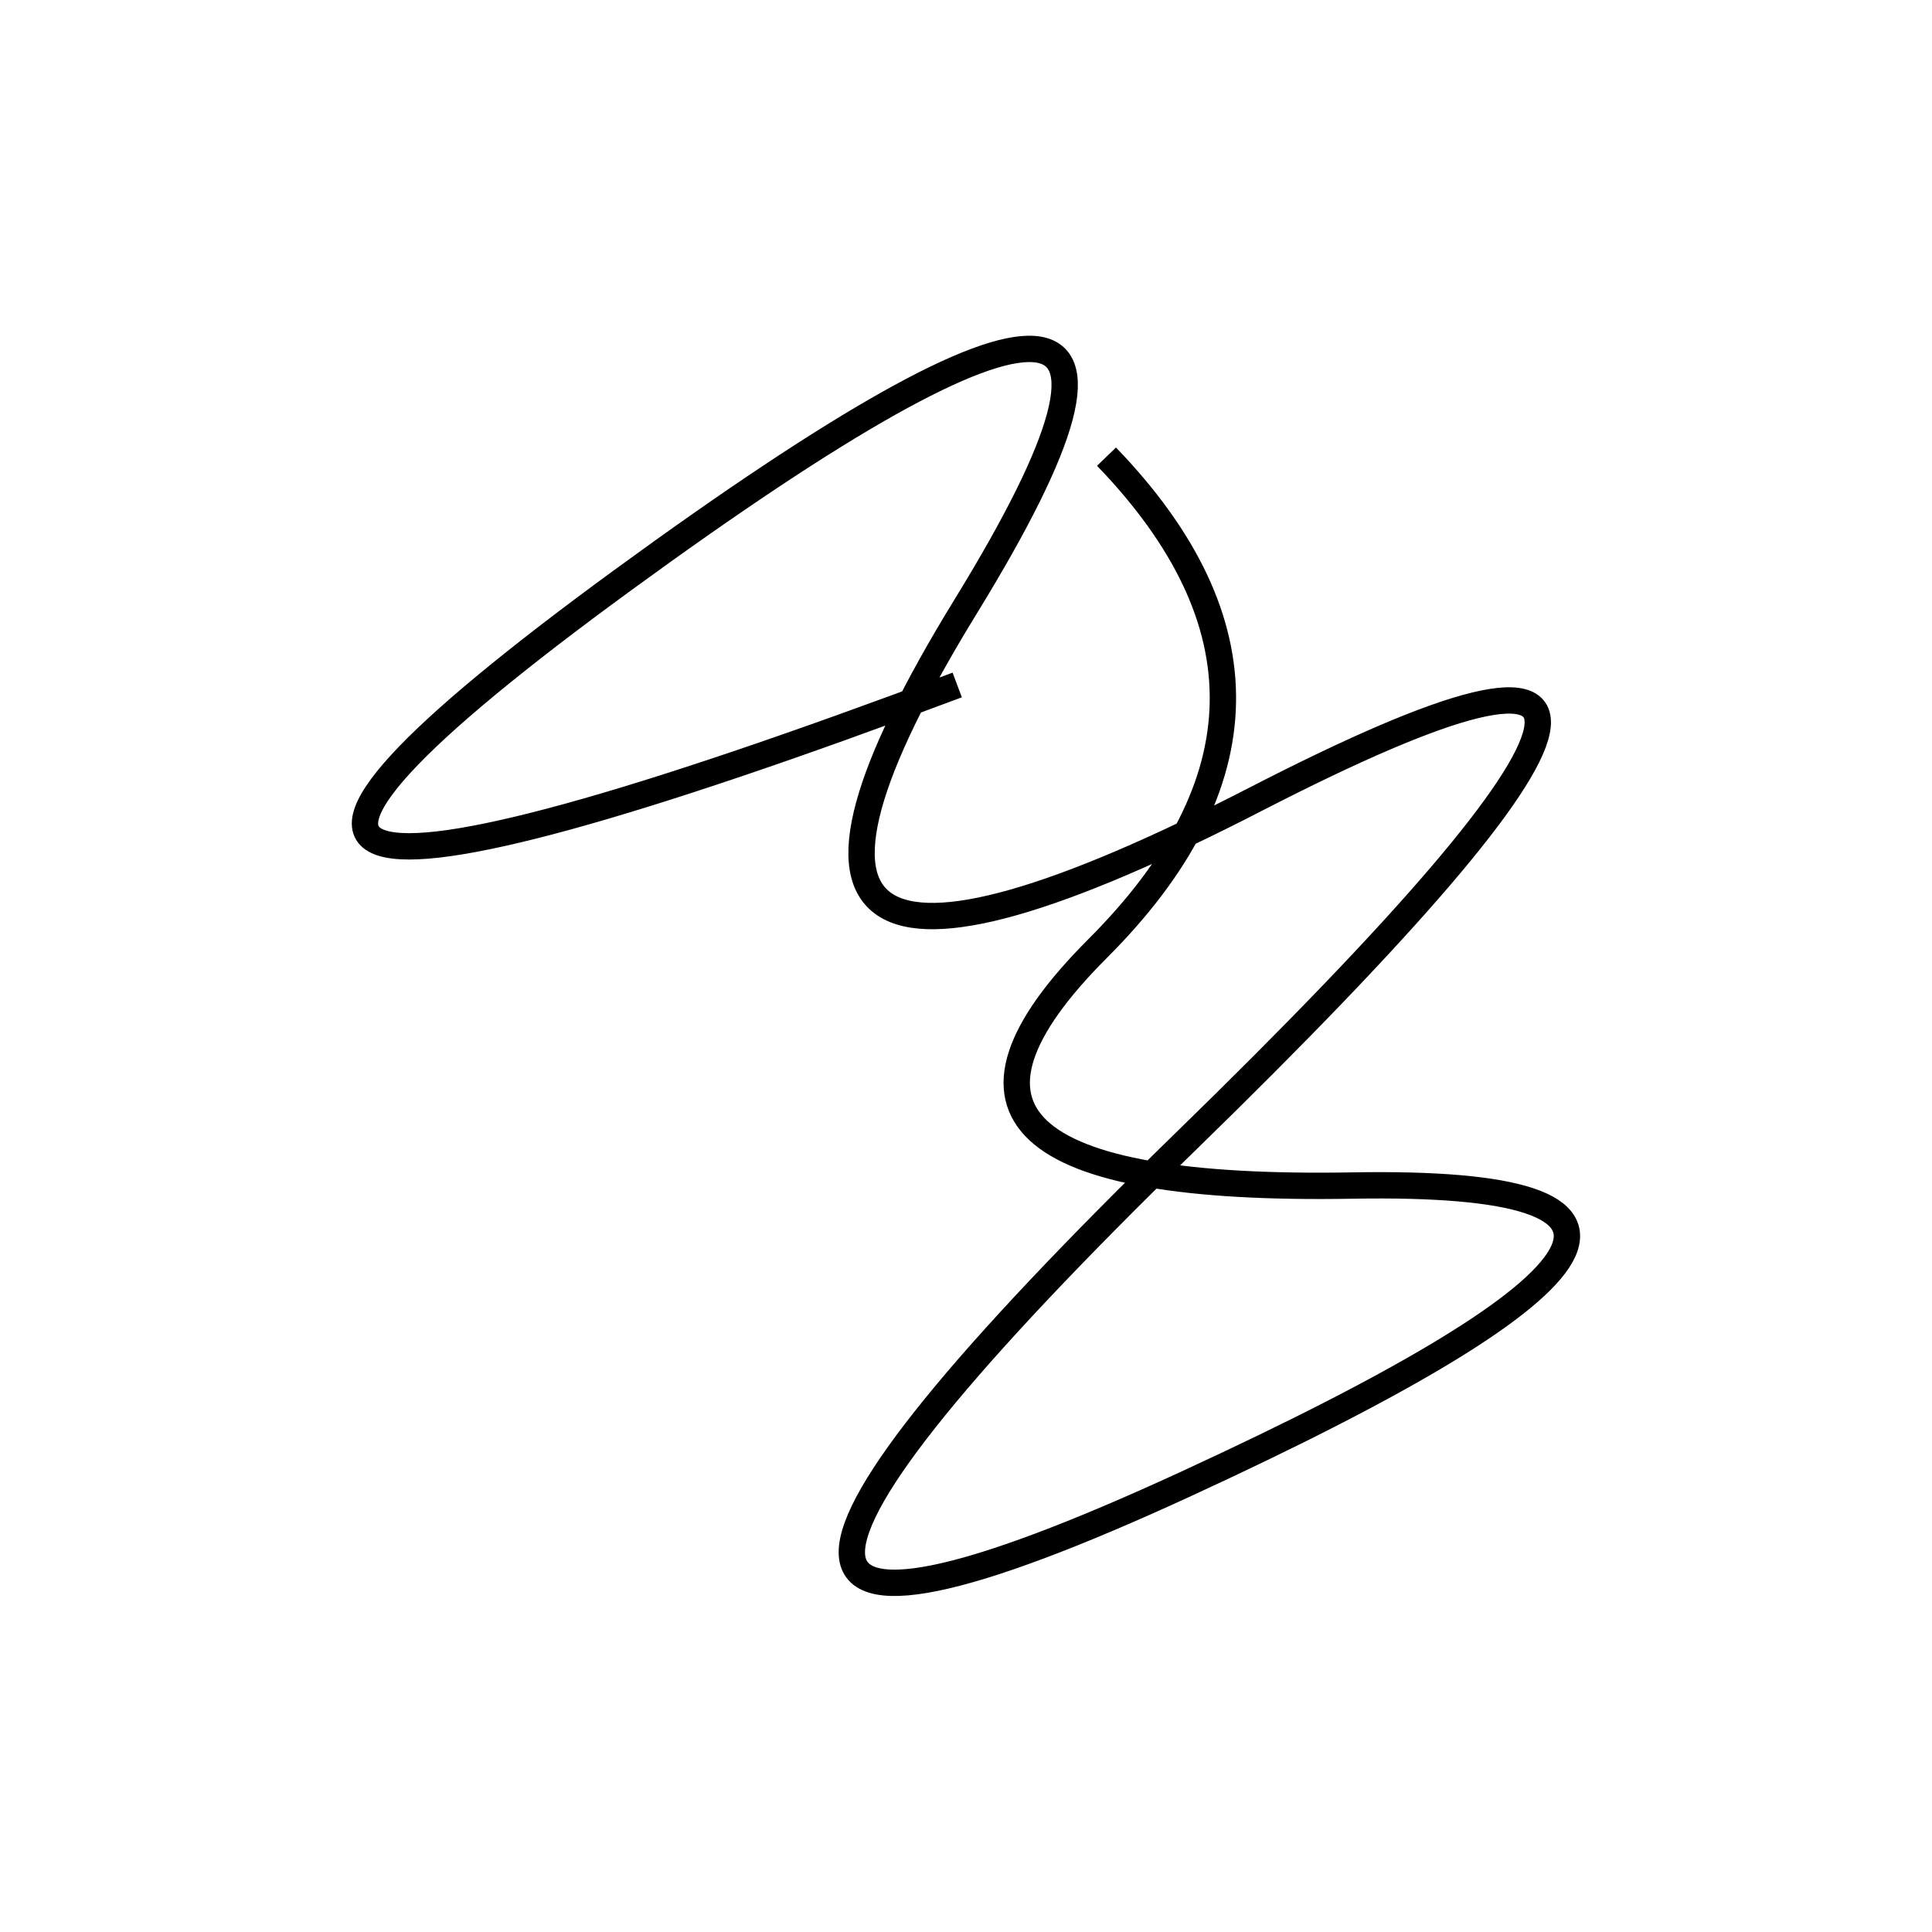
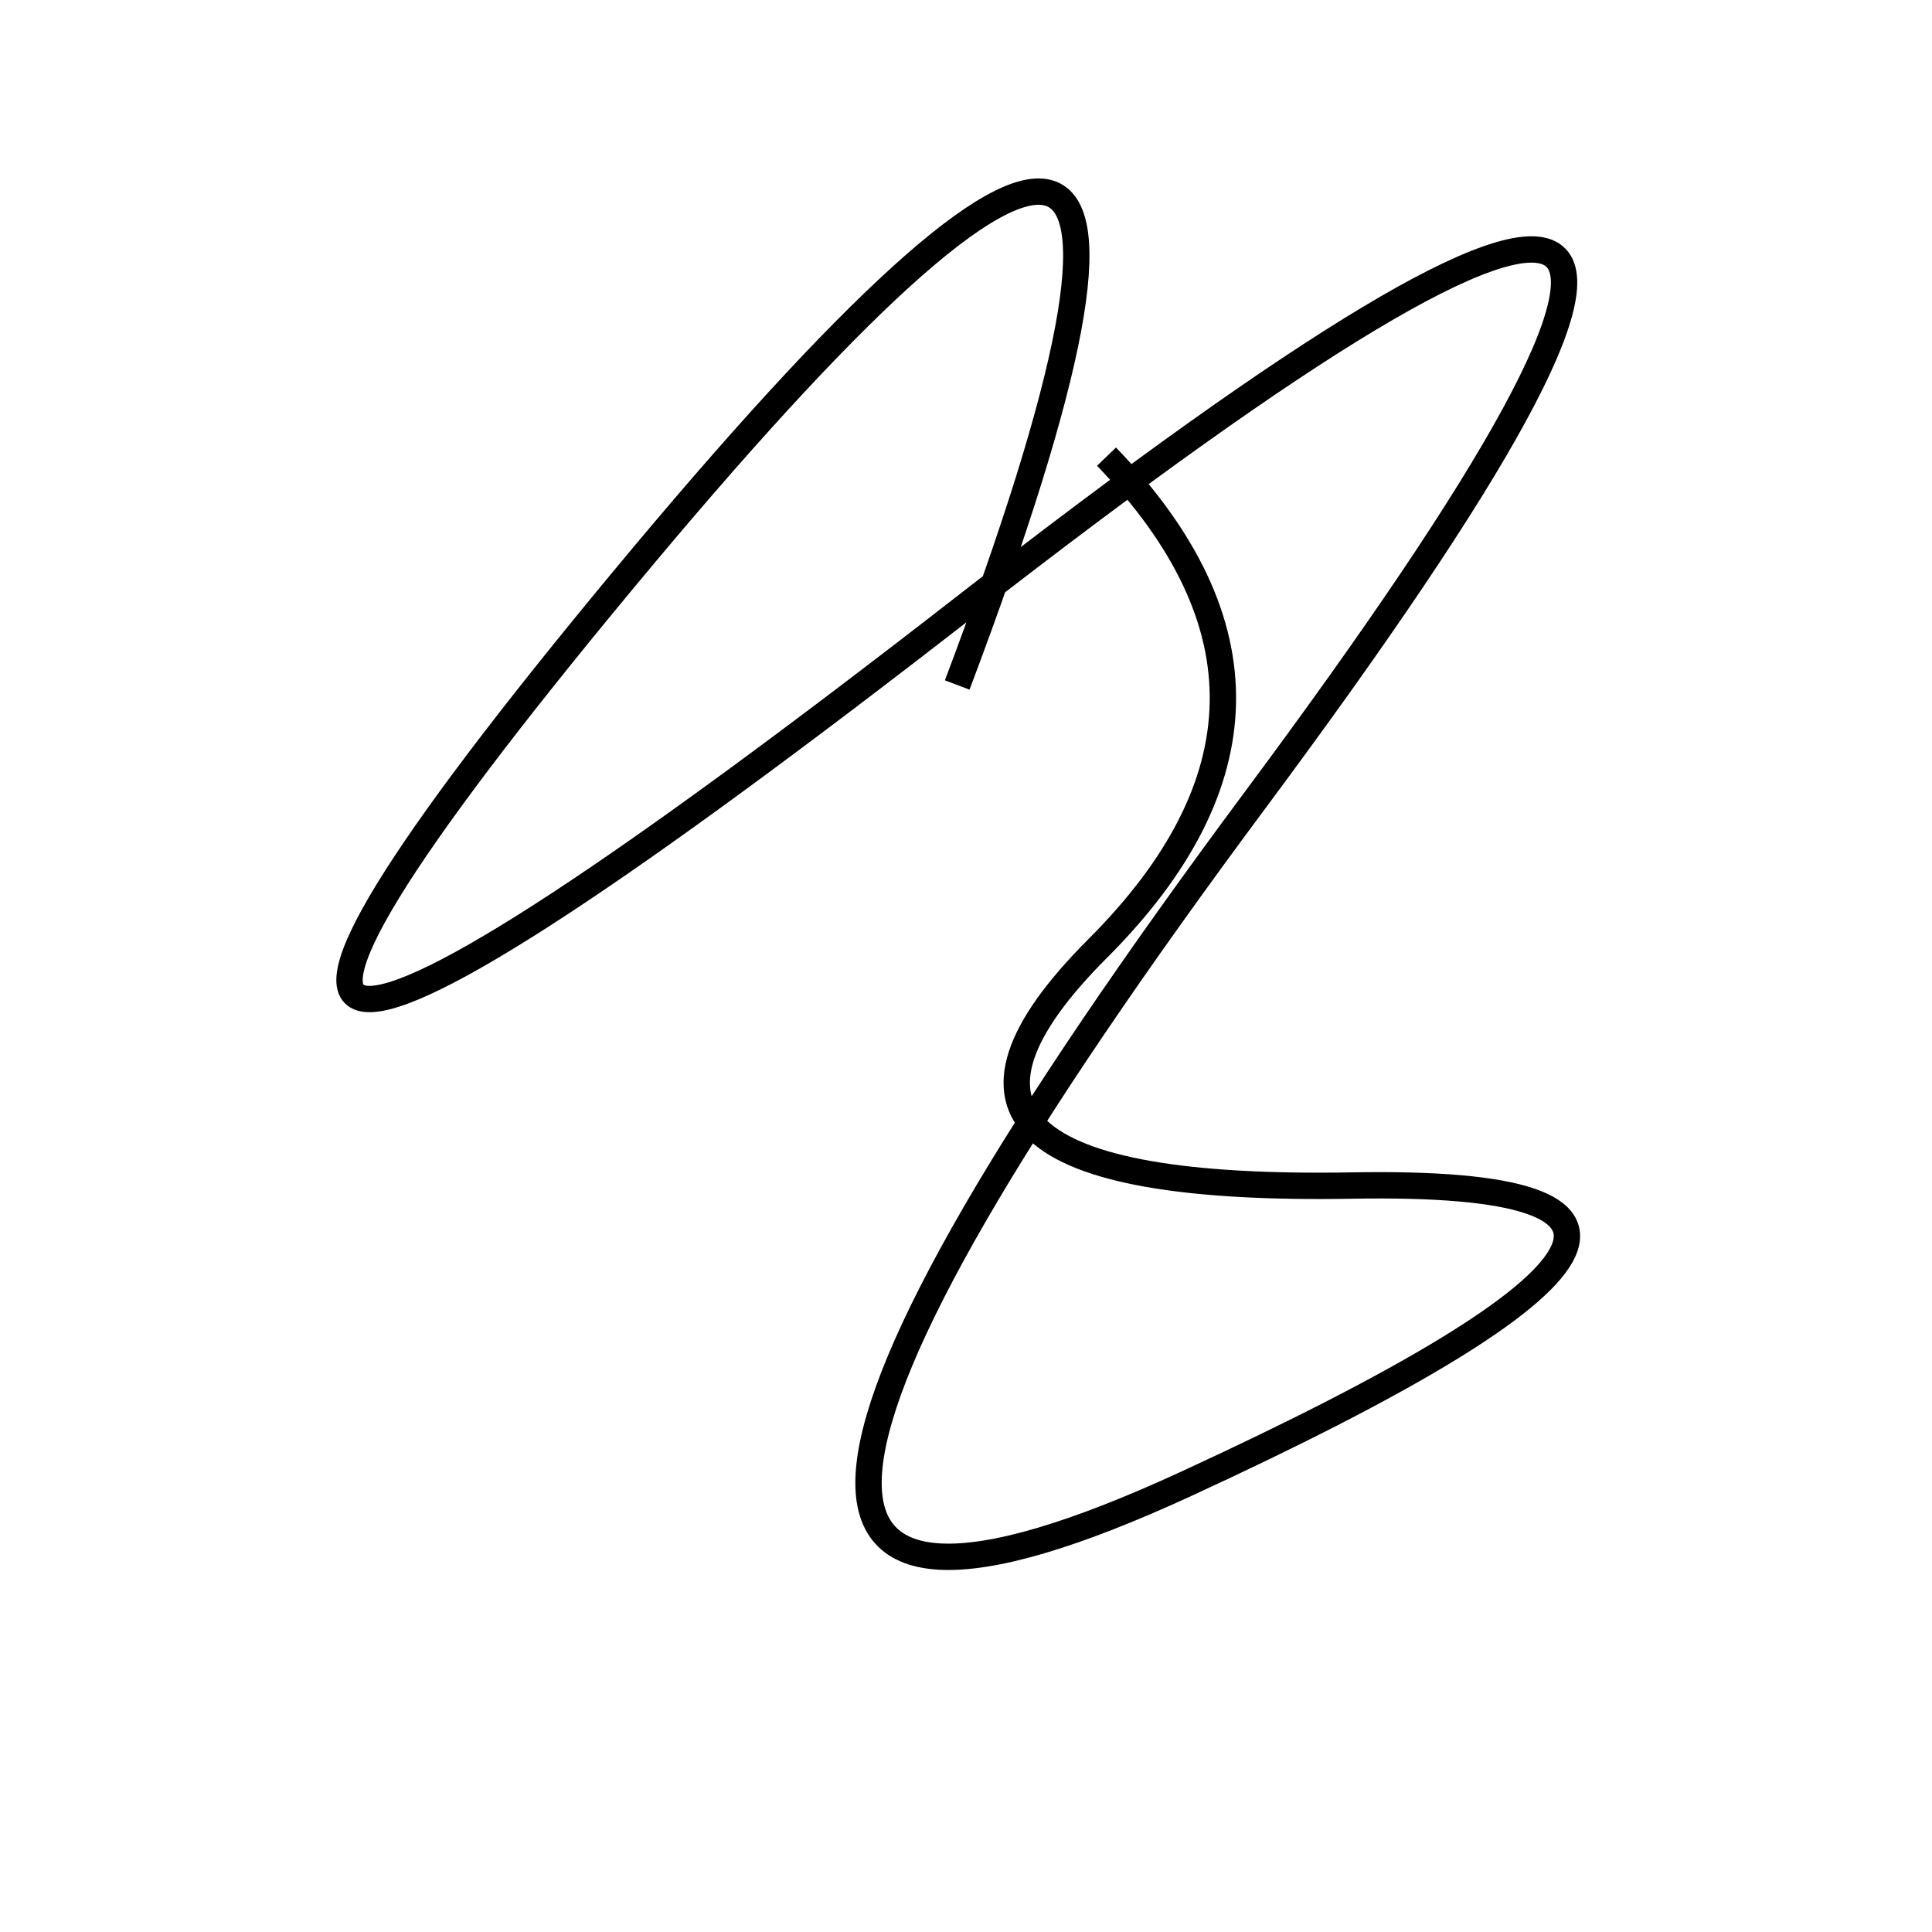
<svg xmlns="http://www.w3.org/2000/svg" width="220" height="220" shape-rendering="geometricPrecision">
-   <path d="M 126 52 Q 153 80, 125 108 T 154 135 T 135 169 T 135 130 T 143 91 T 110 69 T 71 66 T 109 78 " stroke="black" stroke-width="3" fill="transparent" />
+   <path d="M 126 52 Q 153 80, 125 108 T 154 135 T 135 169 T 143 91 T 110 69 T 71 66 T 109 78 " stroke="black" stroke-width="3" fill="transparent" />
</svg>